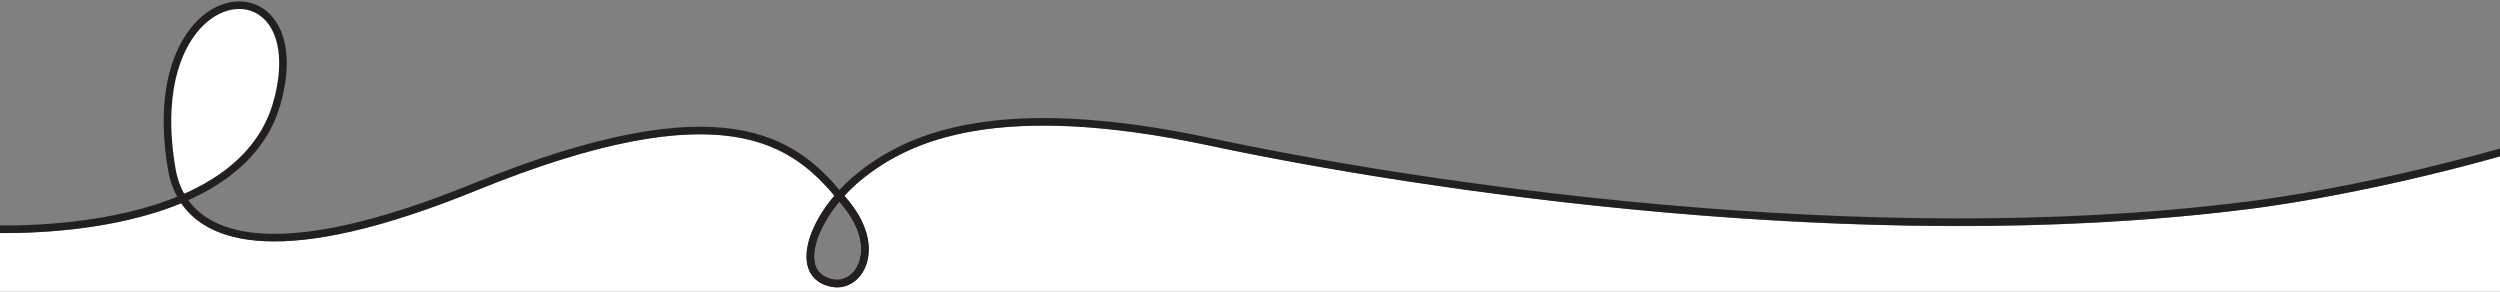
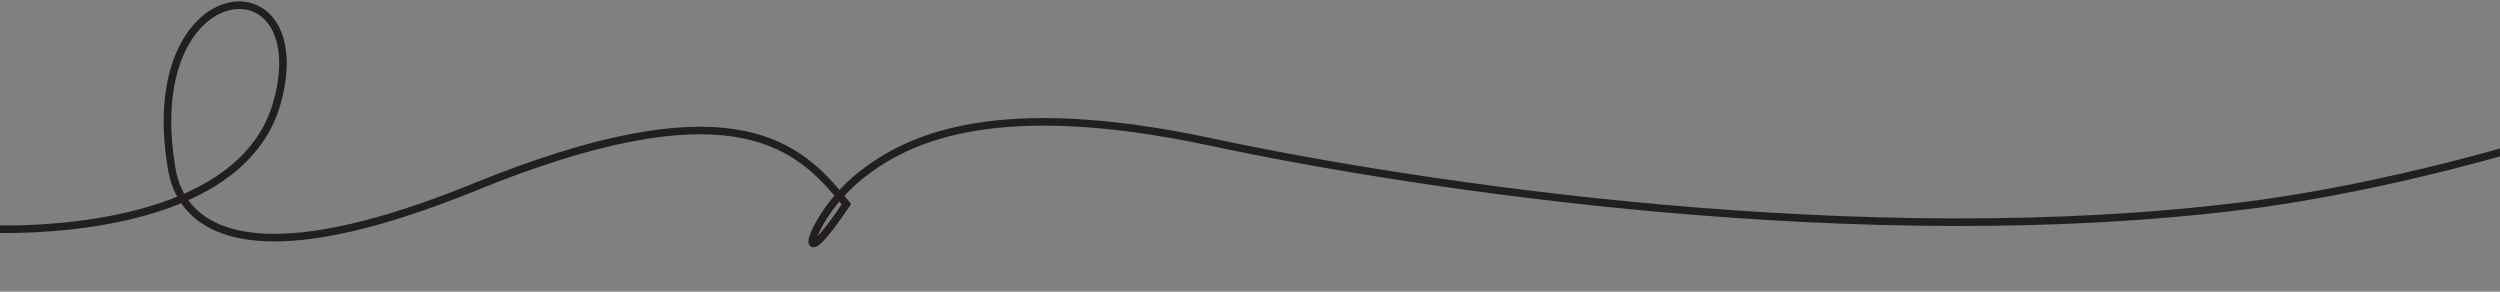
<svg xmlns="http://www.w3.org/2000/svg" viewBox="0 0 1440 168" fill="none">
  <rect x="0" y="0" width="1440" height="168" fill="#808080" stroke="none" />
-   <path d="M159.843 58.178C182.002 -24.814 79.207 -16.215 99.009 97.783C99.955 103.225 101.847 108.972 105.208 114.341C130.728 103.458 152.393 86.027 159.828 58.178H159.843Z" fill="white" />
  <path d="M159.843 58.178C182.002 -24.814 79.207 -16.215 99.009 97.783C99.955 103.225 101.847 108.972 105.208 114.341C130.728 103.458 152.393 86.027 159.828 58.178H159.843Z" stroke="#231F20" stroke-width="4.365" stroke-miterlimit="10" />
-   <path d="M479.998 163.141C494.81 165.557 508.443 143.47 487.55 117.586C486.24 115.956 484.902 114.326 483.534 112.682C464.619 134.143 459.41 159.78 480.013 163.141H479.998Z" stroke="#231F20" stroke-width="4.365" stroke-miterlimit="10" />
-   <path d="M-0.817 322.5H1440.82V89.868C1356.02 113.614 1293.83 120.583 1292.67 120.714C1039.02 152.476 751.893 95.615 696.909 83.903C572.304 57.334 523.169 81.967 497.052 102.803C493.254 105.829 489.675 109.176 486.401 112.755C487.361 113.919 488.307 115.083 489.238 116.233C502.639 132.819 502.144 147.82 497.197 156.303C493.312 162.996 486.576 166.444 479.635 165.309C470.716 163.854 467.137 158.733 465.682 154.688C461.928 144.183 467.792 127.829 480.639 112.682C453.809 81.182 412.575 53.45 274.278 109.729C161.938 155.445 119.801 139.454 104.364 117.076C65.908 132.965 19.625 134.478 -0.832 134.245V322.529L-0.817 322.5Z" fill="white" />
-   <path d="M1443 86.987C1355.58 111.693 1292.42 118.546 1292.42 118.546C1074.12 145.9 819.012 107.706 697.36 81.764C575.708 55.836 524.129 78.403 495.684 101.101C491.188 104.694 487.099 108.623 483.506 112.697C484.873 114.341 486.212 115.985 487.521 117.6C508.43 143.484 494.782 165.571 479.97 163.156C459.367 159.795 464.576 134.143 483.491 112.697C457.505 81.618 417.565 49.056 273.448 107.706C161.4 153.306 119.641 137.374 105.179 114.356C65.254 131.394 15.9 132.354 -3 132.005" stroke="#231F20" stroke-width="4.365" stroke-miterlimit="10" />
+   <path d="M1443 86.987C1355.58 111.693 1292.42 118.546 1292.42 118.546C1074.12 145.9 819.012 107.706 697.36 81.764C575.708 55.836 524.129 78.403 495.684 101.101C491.188 104.694 487.099 108.623 483.506 112.697C484.873 114.341 486.212 115.985 487.521 117.6C459.367 159.795 464.576 134.143 483.491 112.697C457.505 81.618 417.565 49.056 273.448 107.706C161.4 153.306 119.641 137.374 105.179 114.356C65.254 131.394 15.9 132.354 -3 132.005" stroke="#231F20" stroke-width="4.365" stroke-miterlimit="10" />
</svg>